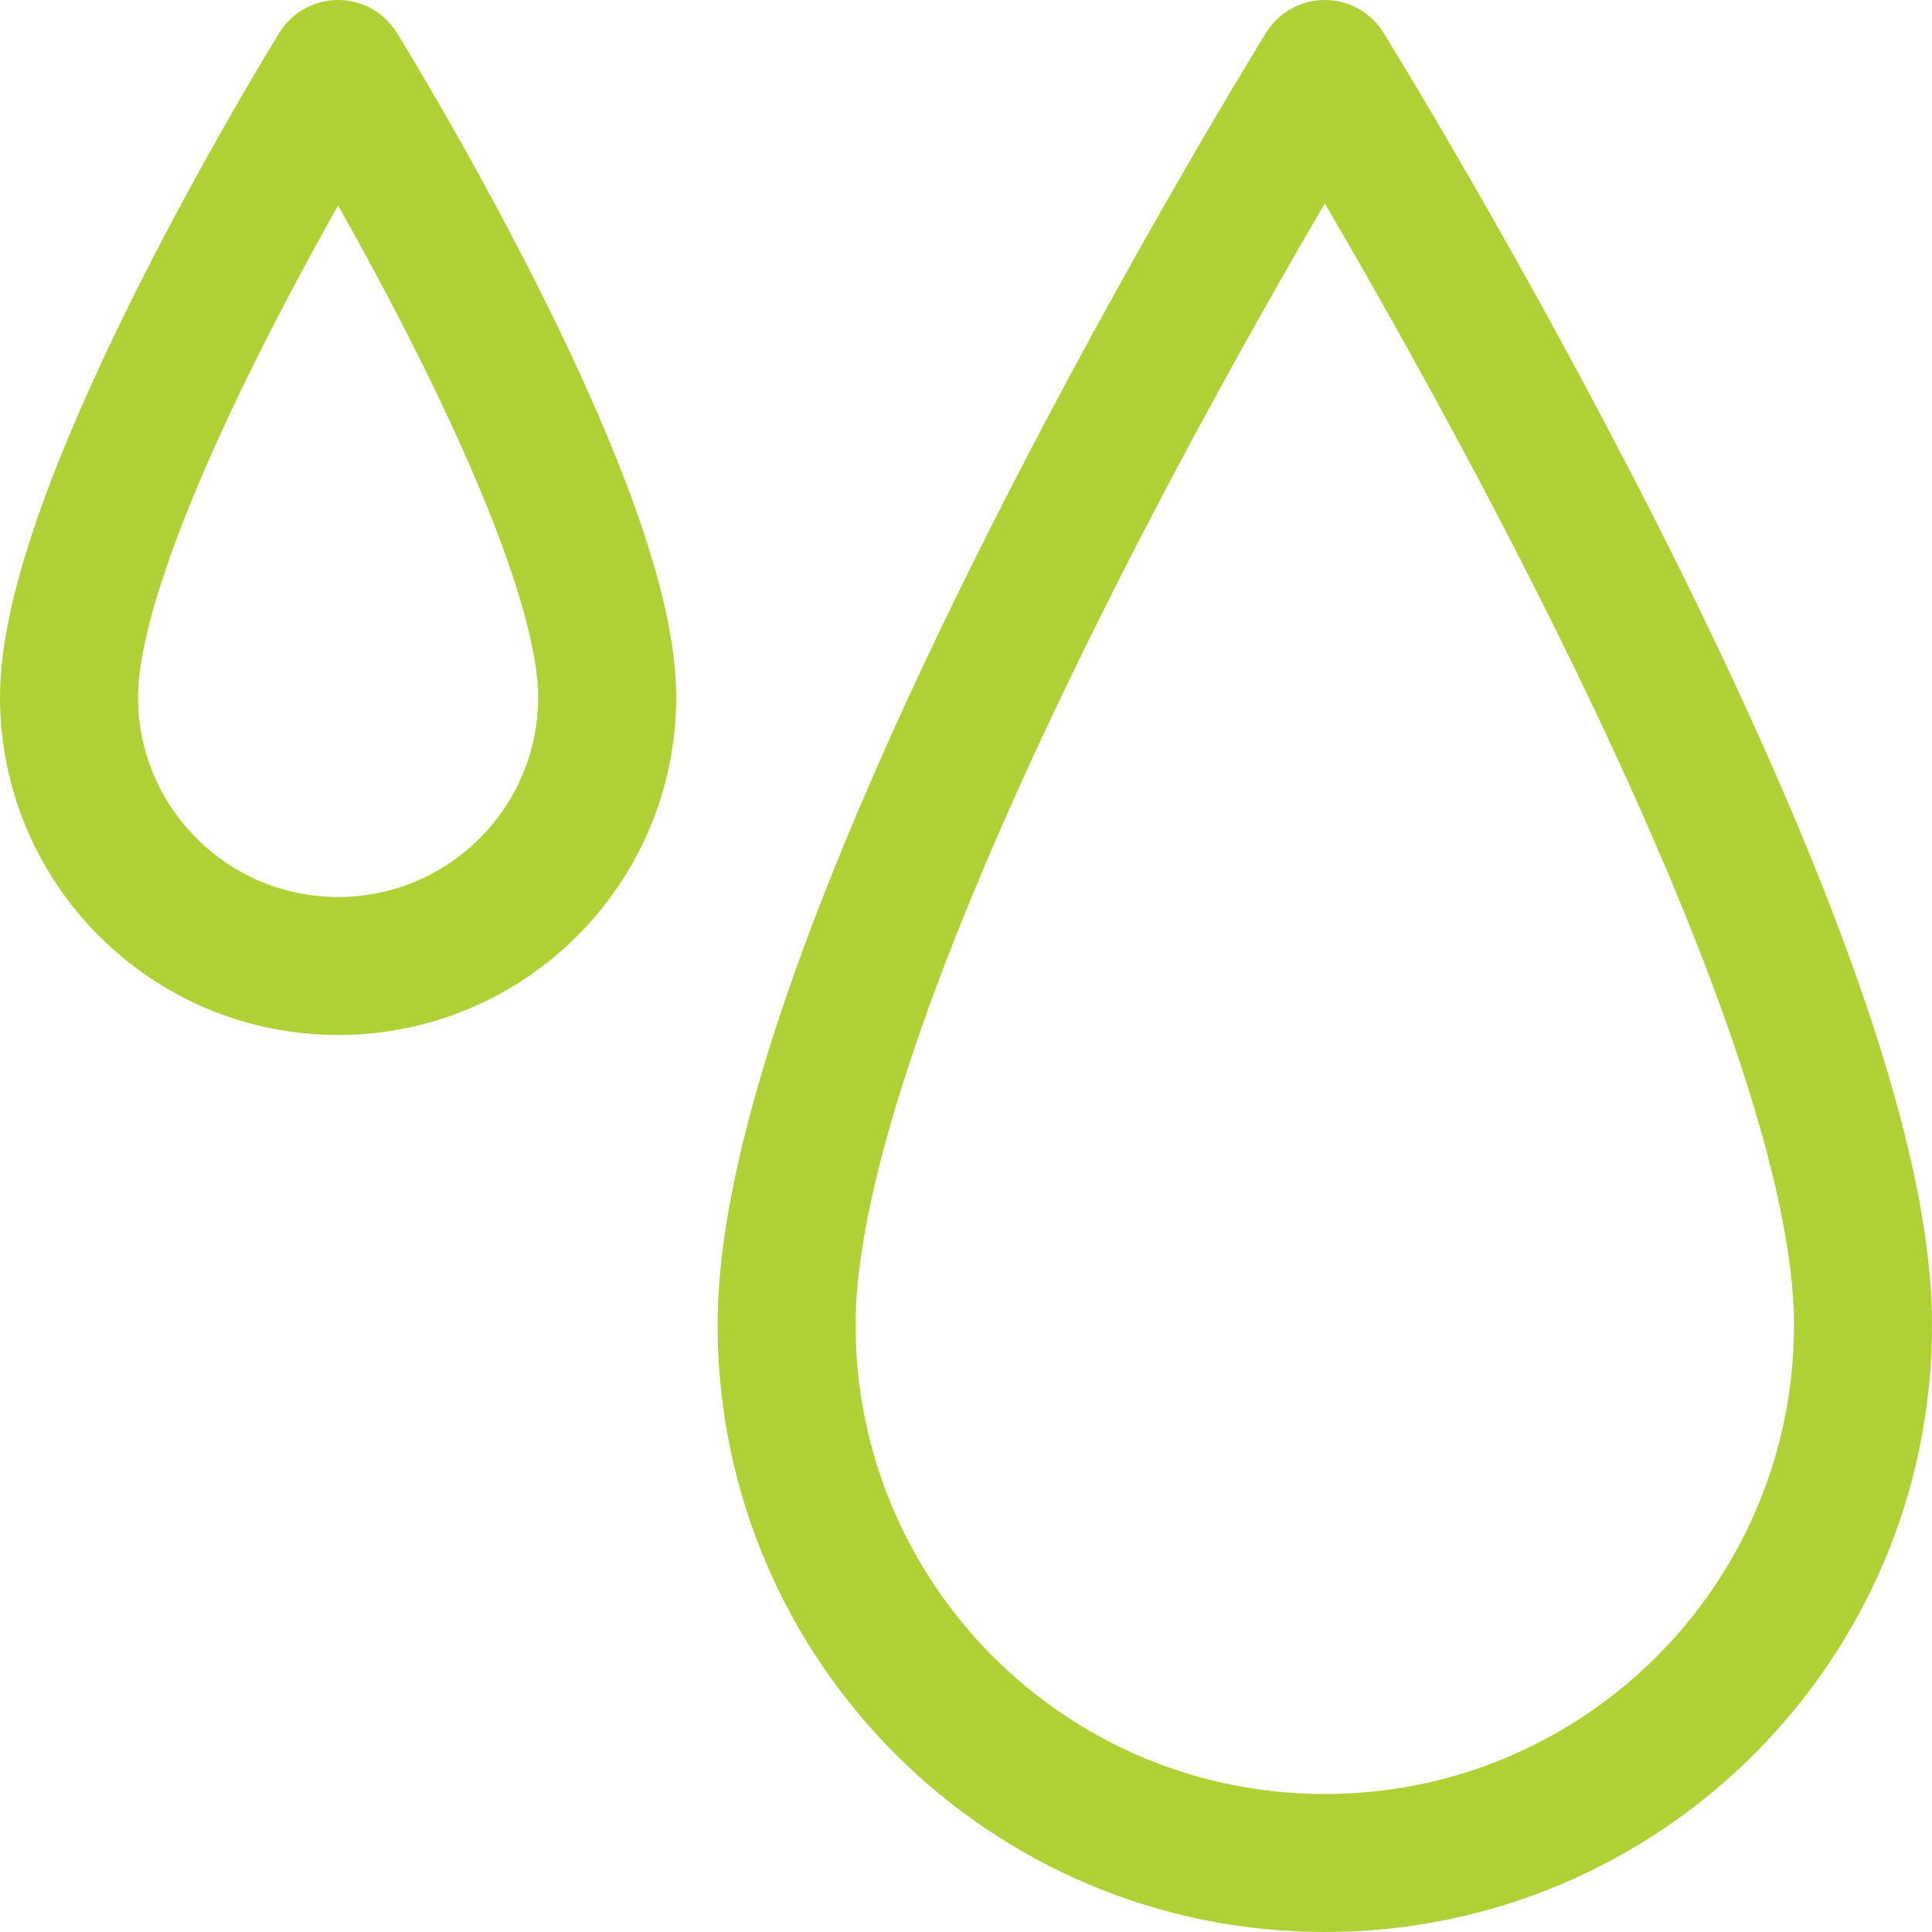
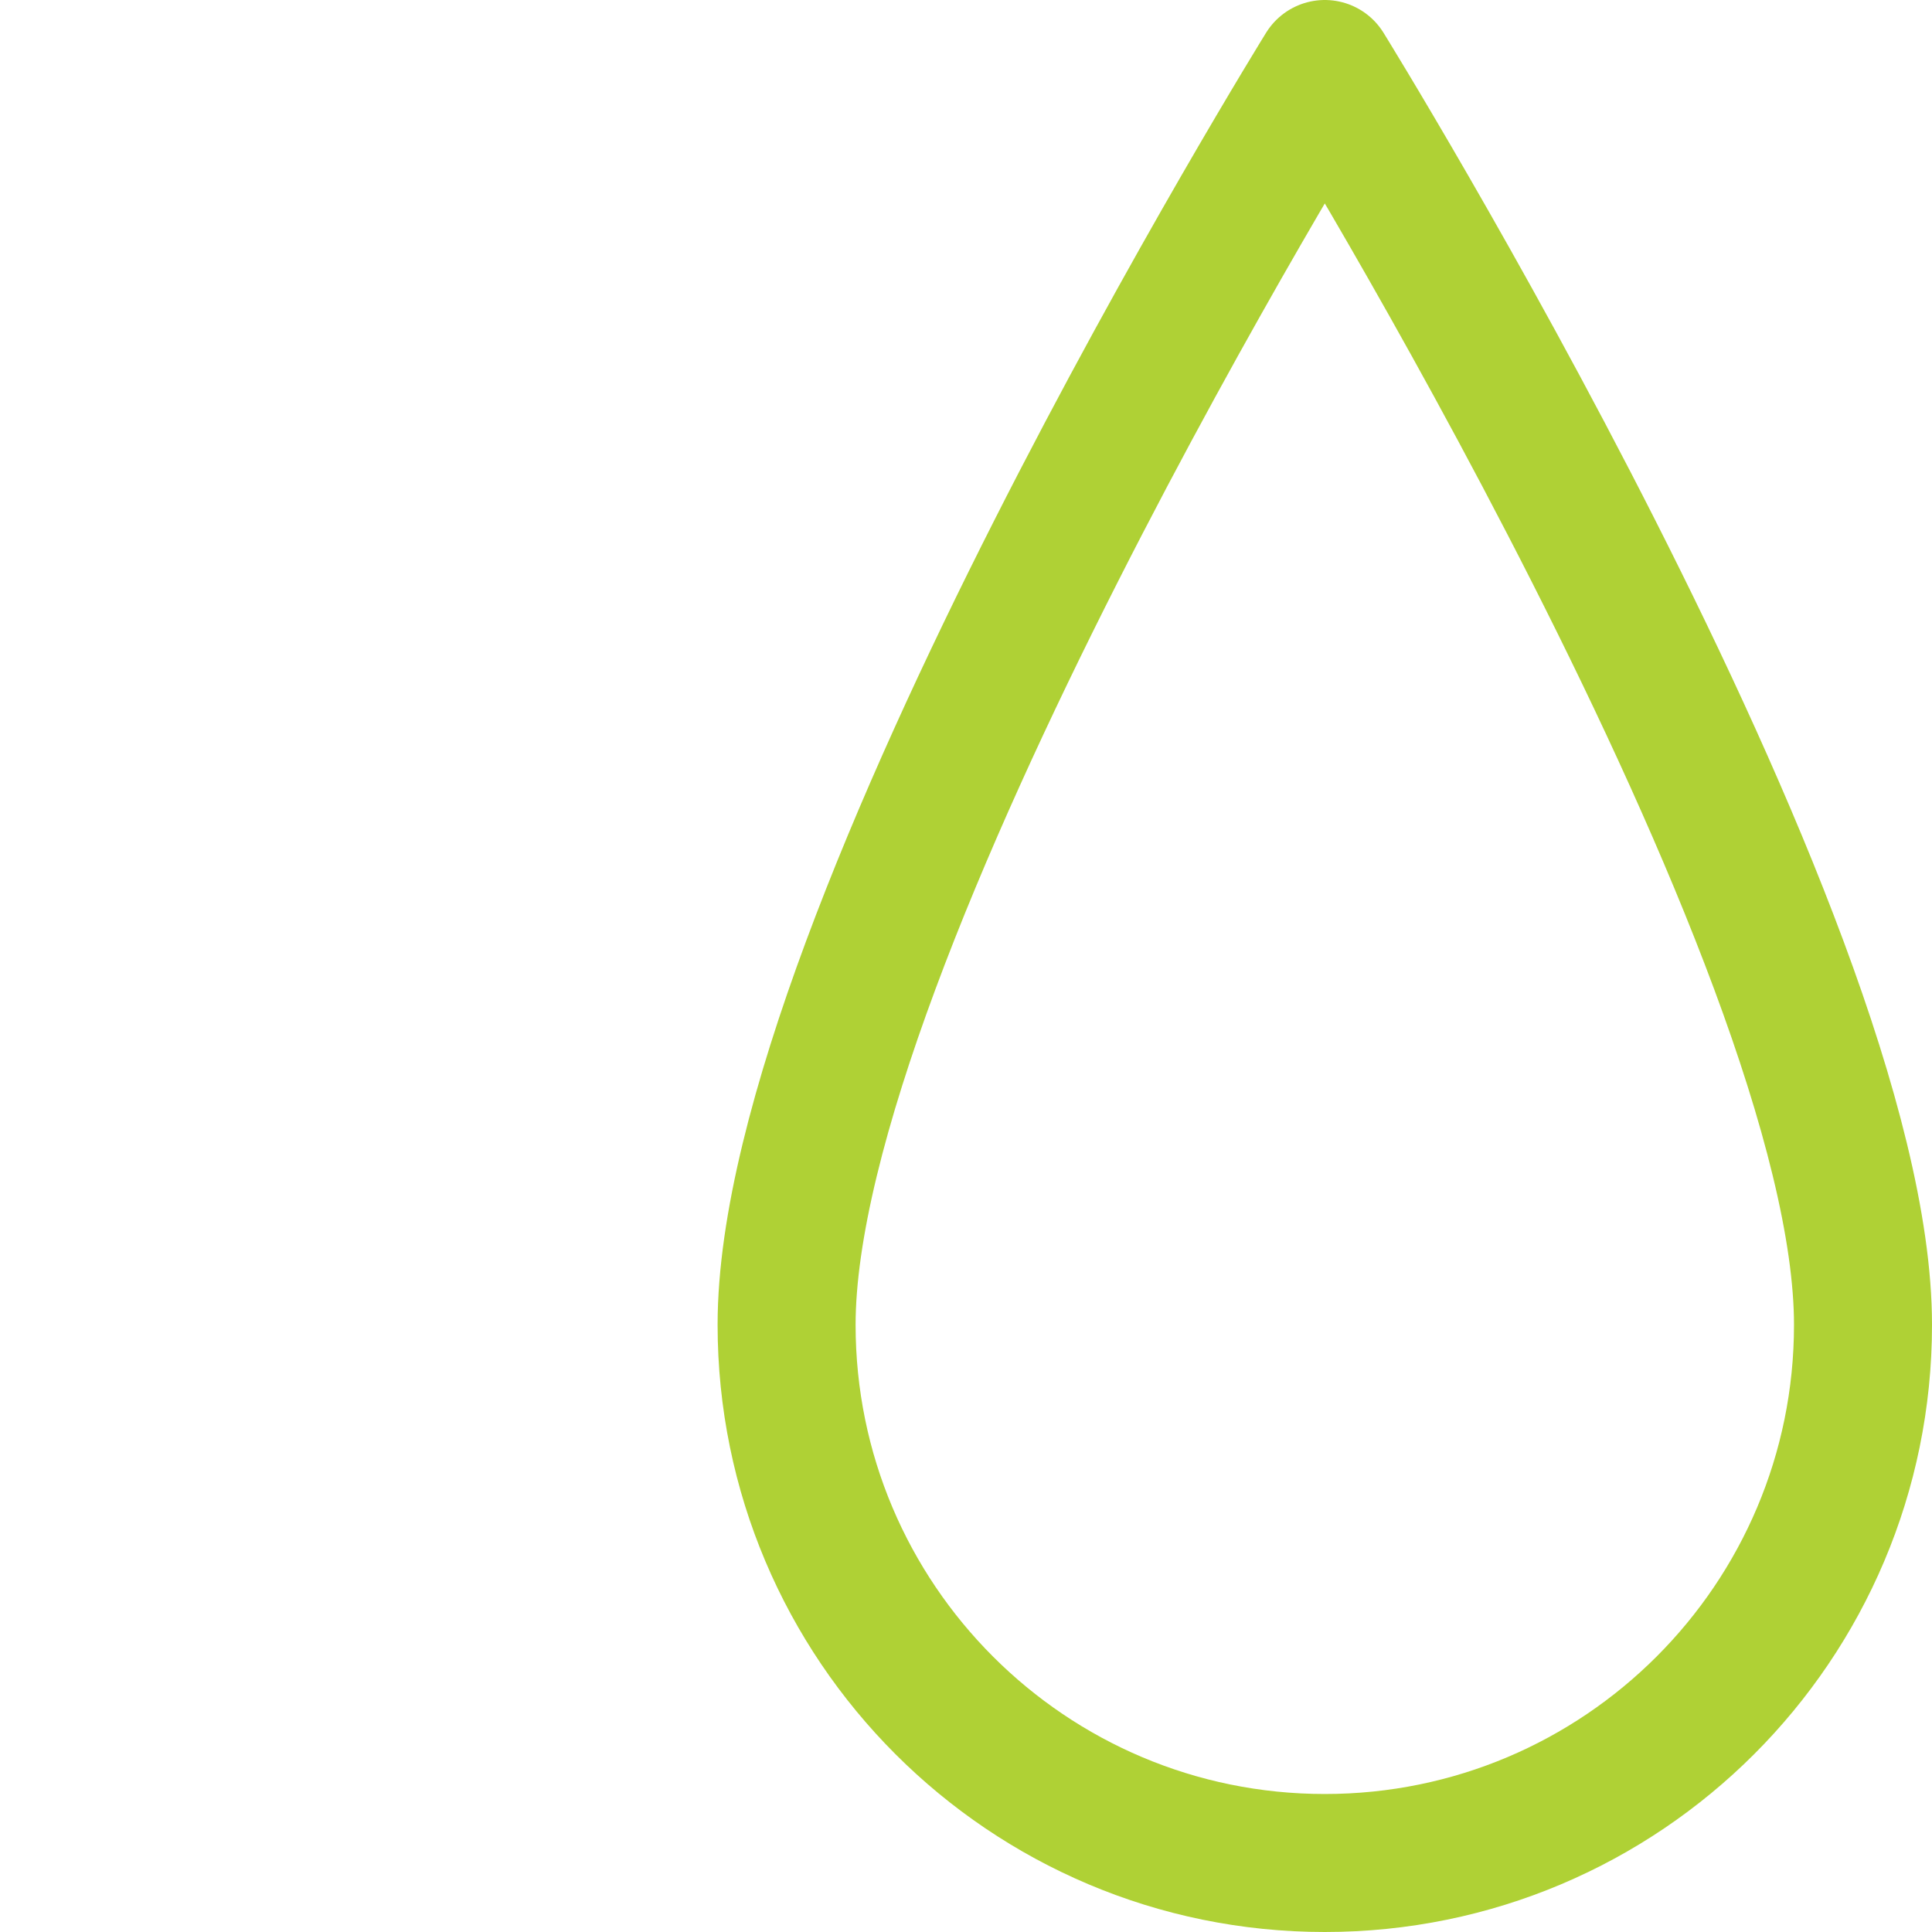
<svg xmlns="http://www.w3.org/2000/svg" width="28" height="28" viewBox="0 0 28 28" fill="none">
  <g id="Icon">
-     <path d="M27 19.2C27 23.508 23.508 27 19.2 27C14.892 27 11.4 23.508 11.4 19.2C11.4 13.592 19.2 1 19.2 1C19.2 1 27 13.592 27 19.2Z" stroke="#AFD135" stroke-width="2" stroke-linecap="round" stroke-linejoin="round" />
-     <path d="M8.8 10.1C8.8 12.254 7.054 14 4.9 14C2.746 14 1 12.254 1 10.1C1 7.296 4.9 1 4.9 1C4.9 1 8.8 7.296 8.8 10.1Z" stroke="#AFD135" stroke-width="2" stroke-linecap="round" stroke-linejoin="round" />
+     <path d="M27 19.2C27 23.508 23.508 27 19.2 27C14.892 27 11.4 23.508 11.4 19.2C11.4 13.592 19.2 1 19.2 1C19.2 1 27 13.592 27 19.2" stroke="#AFD135" stroke-width="2" stroke-linecap="round" stroke-linejoin="round" />
  </g>
</svg>